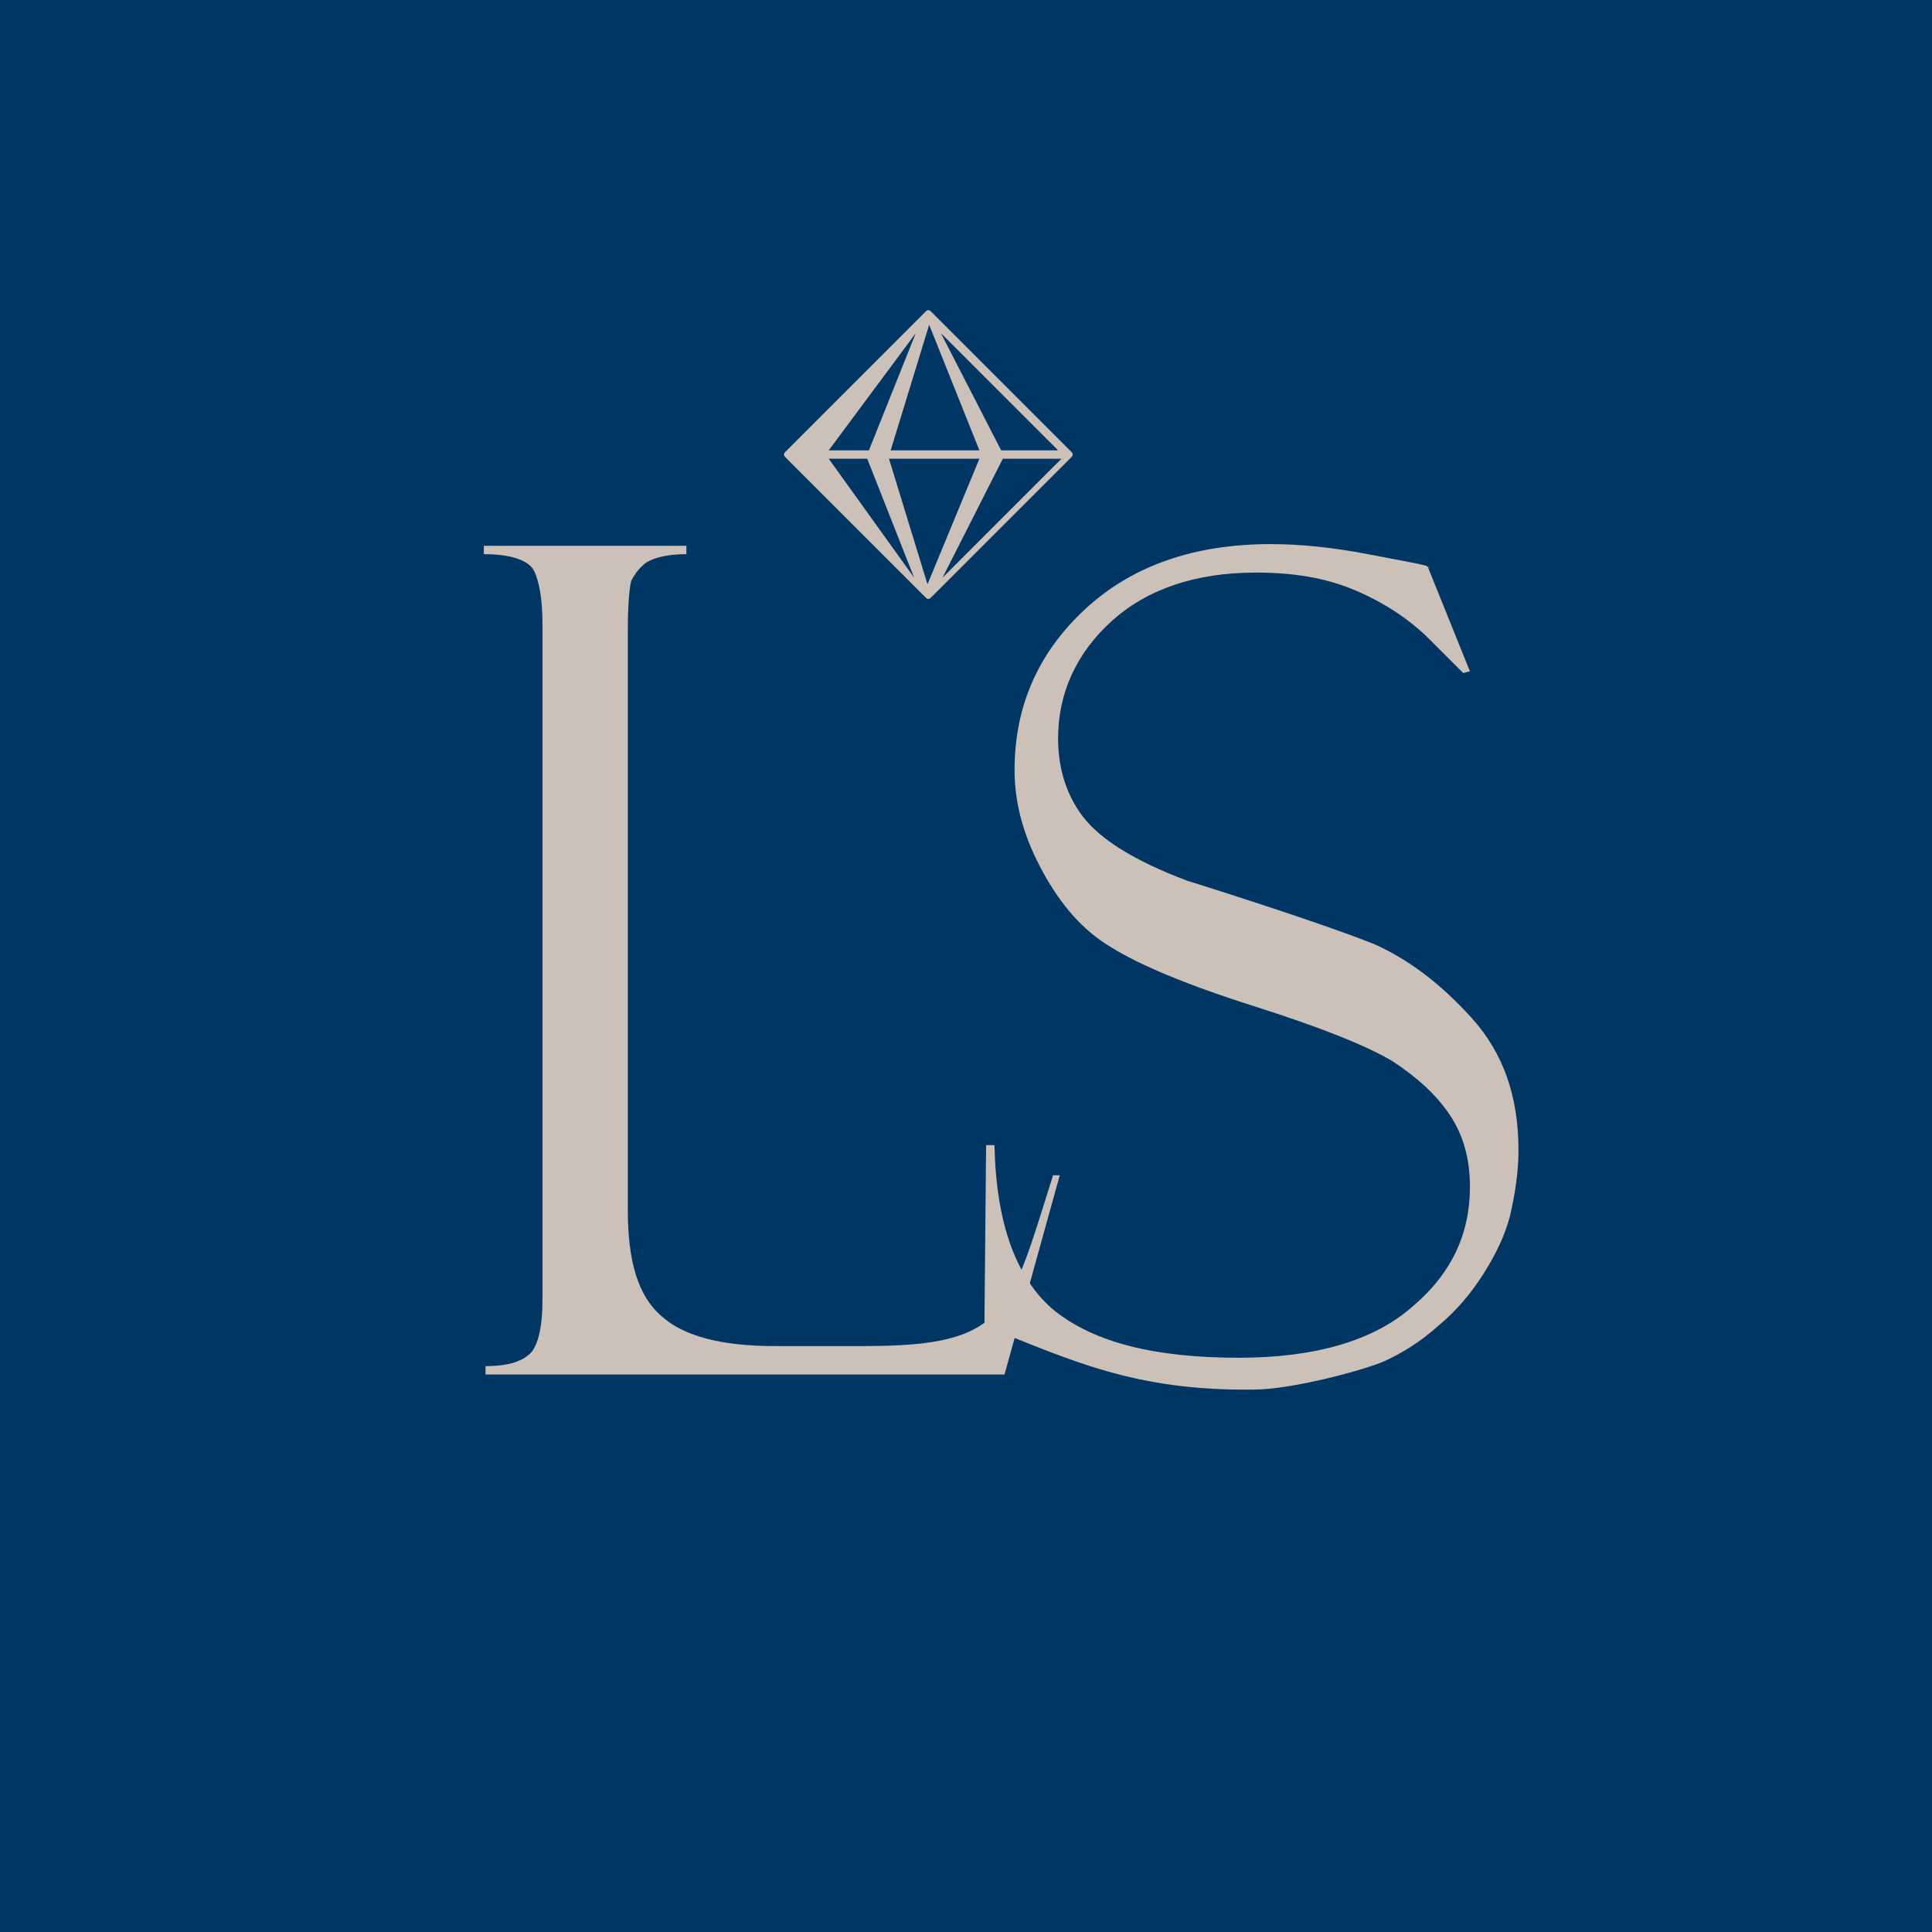
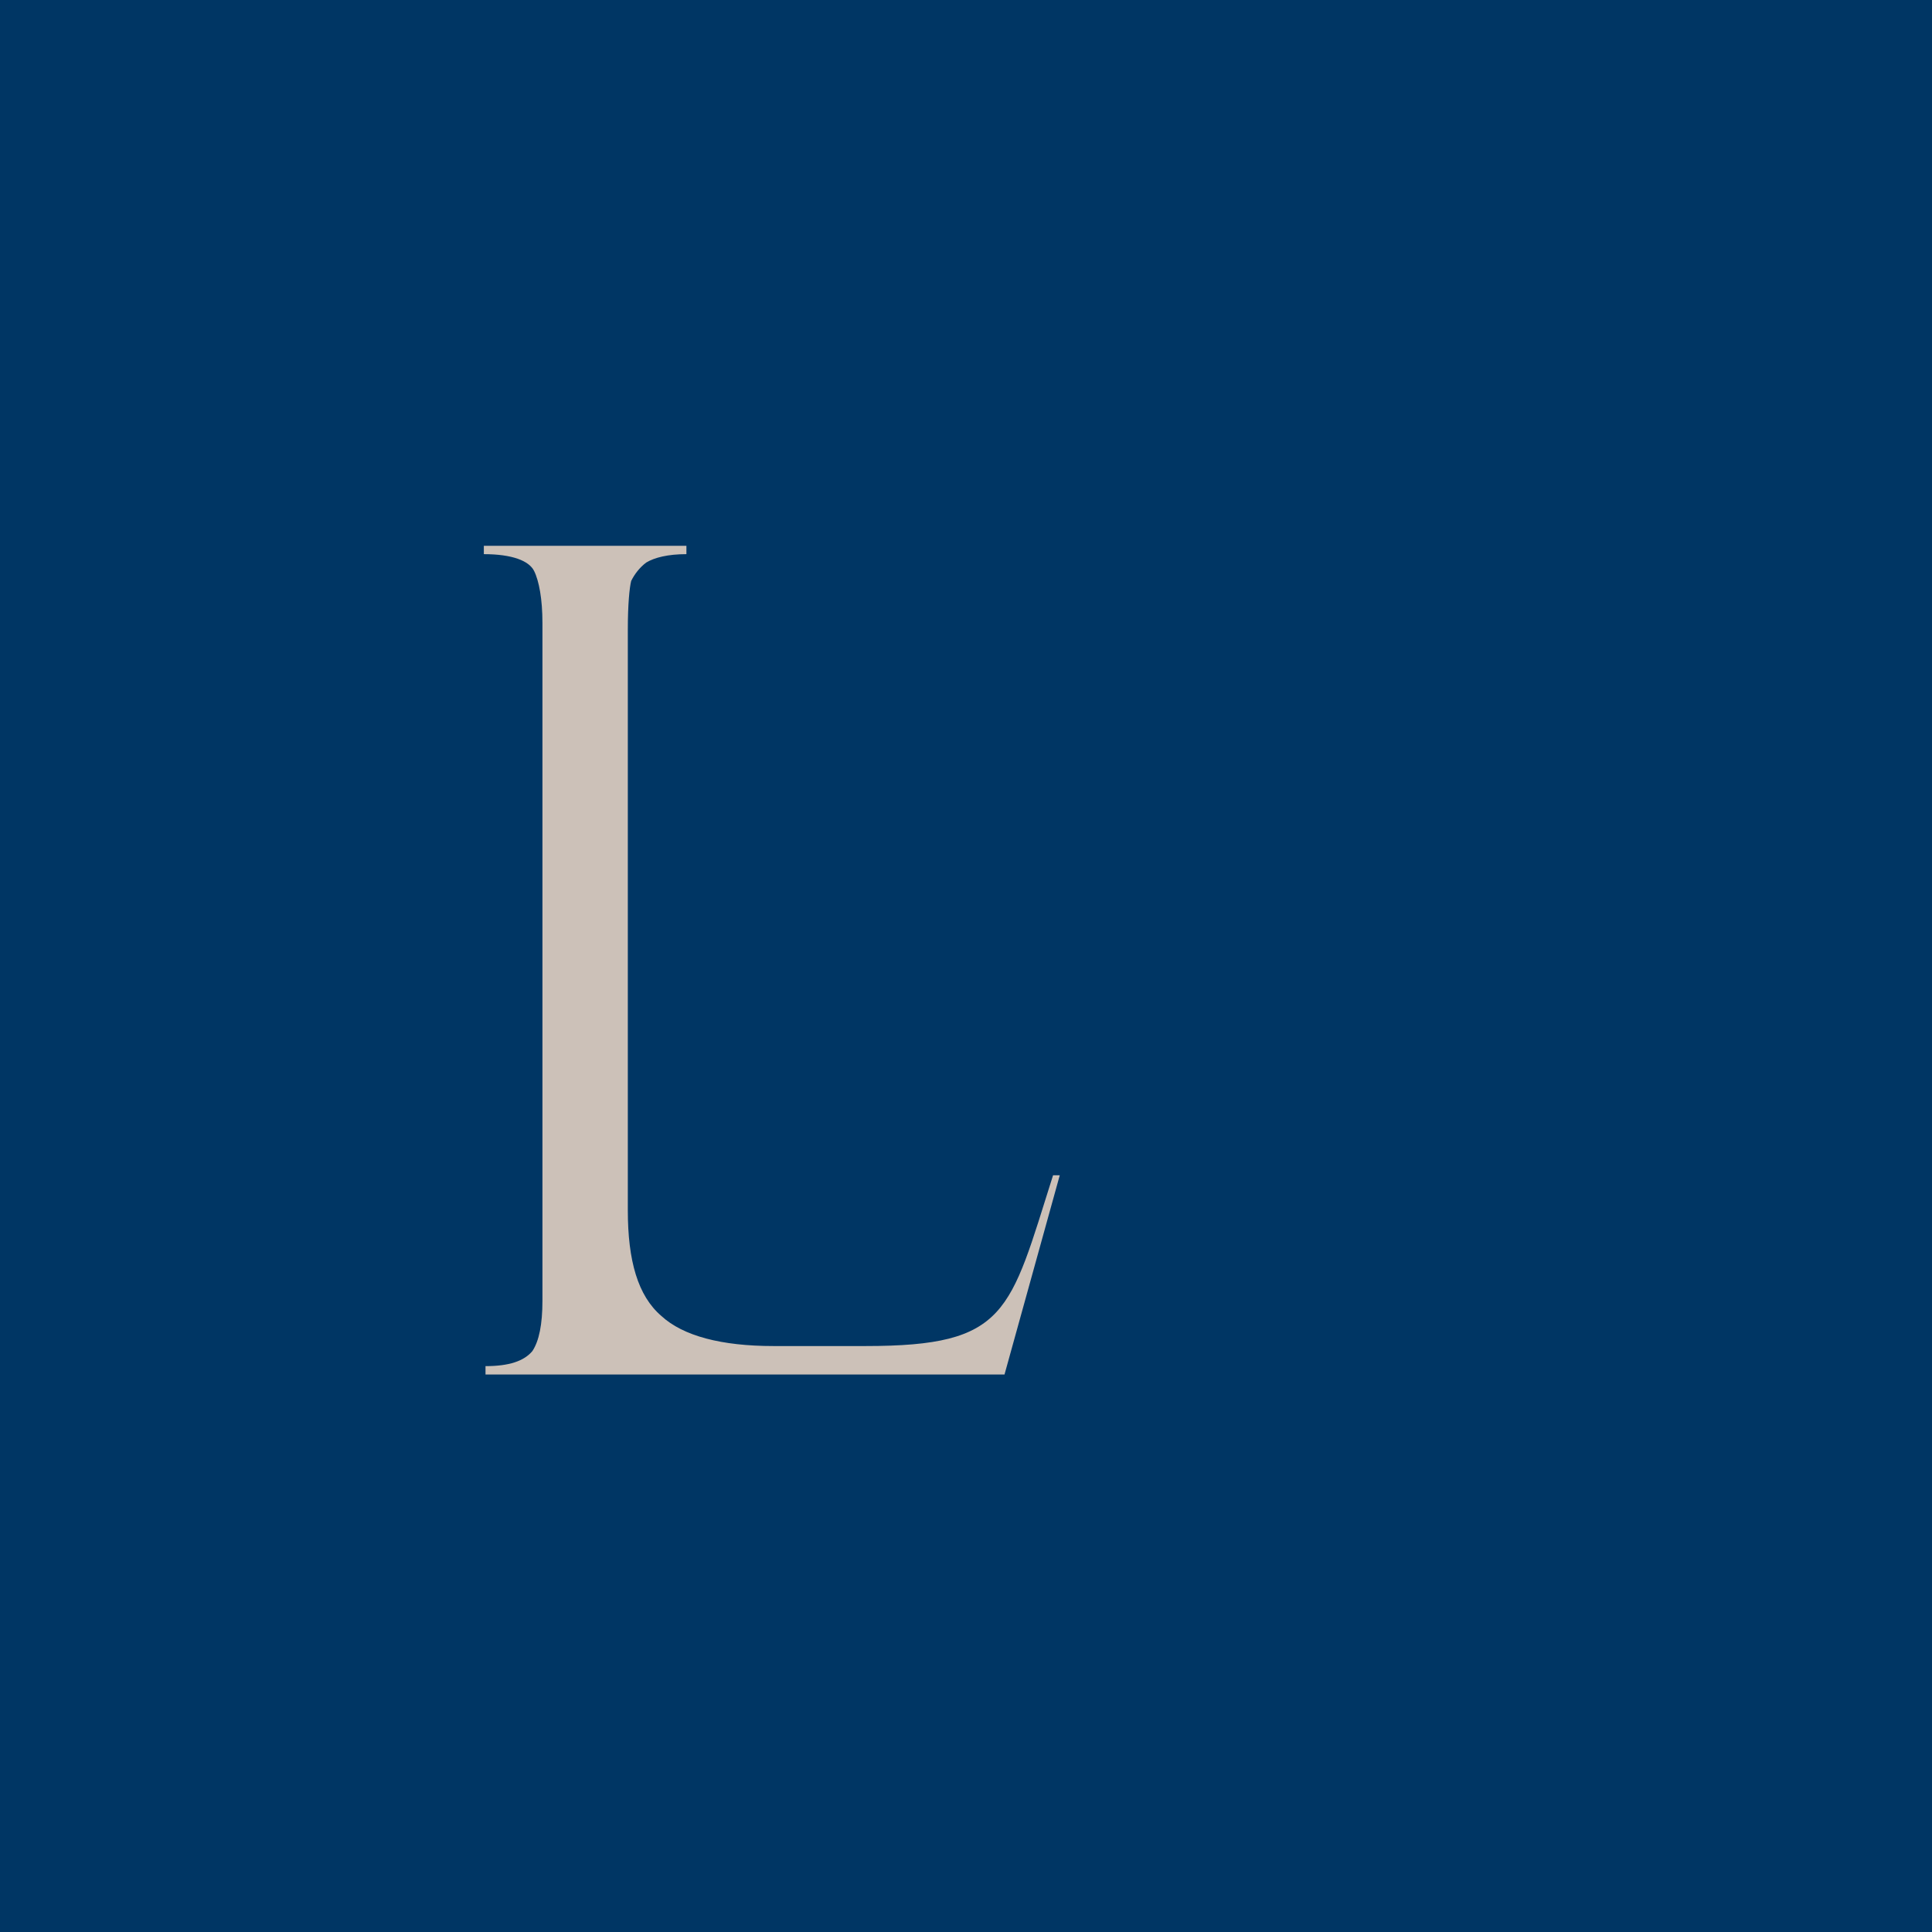
<svg xmlns="http://www.w3.org/2000/svg" xml:space="preserve" width="10mm" height="10mm" style="shape-rendering:geometricPrecision; text-rendering:geometricPrecision; image-rendering:optimizeQuality; fill-rule:evenodd; clip-rule:evenodd" viewBox="0 0 1.154 1.154">
  <defs>
    <style type="text/css"> .fil0 {fill:#003664} .fil1 {fill:#CCC1B8;fill-rule:nonzero} </style>
  </defs>
  <g id="Vrstva_x0020_1">
    <rect class="fil0" width="1.154" height="1.154" />
    <g id="_3116263535808">
-       <path class="fil1" d="M0.853 0.339l0.025 0.062 -0.004 0.001c0,-0 -0.007,-0.007 -0.02,-0.02 -0.013,-0.013 -0.029,-0.023 -0.046,-0.03 -0.017,-0.007 -0.036,-0.01 -0.058,-0.01 -0.036,0 -0.065,0.01 -0.086,0.029 -0.021,0.019 -0.032,0.043 -0.032,0.07 0,0.018 0.005,0.034 0.015,0.047 0.01,0.013 0.03,0.026 0.062,0.038 0.054,0.017 0.092,0.03 0.112,0.038 0.02,0.009 0.039,0.023 0.058,0.044 0.019,0.021 0.028,0.047 0.028,0.079 0,0.013 -0.002,0.026 -0.005,0.039 -0.003,0.012 -0.009,0.024 -0.016,0.035 -0.007,0.011 -0.016,0.022 -0.027,0.031 -0.01,0.009 -0.021,0.016 -0.032,0.021 -0.011,0.005 -0.055,0.017 -0.078,0.017 -0.072,0.001 -0.11,-0.018 -0.161,-0.038l0.001 -0.108 0.005 0c0.001,0.047 0.013,0.08 0.036,0.099 0.024,0.019 0.06,0.028 0.11,0.028 0.045,0 0.08,-0.01 0.103,-0.03 0.024,-0.02 0.035,-0.044 0.035,-0.072 0,-0.017 -0.004,-0.031 -0.012,-0.043 -0.008,-0.012 -0.019,-0.022 -0.034,-0.032 -0.015,-0.009 -0.042,-0.02 -0.083,-0.033 -0.041,-0.013 -0.069,-0.025 -0.085,-0.035 -0.017,-0.01 -0.03,-0.025 -0.041,-0.045 -0.011,-0.02 -0.017,-0.04 -0.017,-0.061 0,-0.038 0.014,-0.07 0.042,-0.096 0.028,-0.026 0.065,-0.039 0.111,-0.039 0.018,0 0.037,0.002 0.058,0.006 0.021,0.004 0.032,0.006 0.035,0.007 0.001,0.001 0.002,0.001 0.003,0.001z" />
      <path class="fil1" d="M0.29 0.821l0 -0.005c0.014,0 0.023,-0.003 0.028,-0.009 0.004,-0.006 0.006,-0.016 0.006,-0.03l0 -0.405c0,-0.014 -0.002,-0.025 -0.005,-0.031 -0.003,-0.006 -0.013,-0.01 -0.03,-0.01l0 -0.005 0.121 0 0 0.005c-0.011,0 -0.019,0.002 -0.024,0.005 -0.004,0.003 -0.007,0.007 -0.009,0.011 -0.001,0.004 -0.002,0.014 -0.002,0.029l0 0.347c0,0.03 0.006,0.051 0.02,0.063 0.013,0.012 0.036,0.018 0.067,0.018l0.055 0c0.085,0 0.086,-0.02 0.112,-0.102l0.004 0 -0.033 0.119 -0.312 0z" />
-       <path class="fil1" d="M0.556 0.186l0.084 0.084c0.001,0.001 0.001,0.002 0,0.003l-0.084 0.084c-0.001,0.001 -0.002,0.001 -0.003,0l-0.084 -0.084c-0.001,-0.001 -0.001,-0.002 0,-0.003l0.084 -0.084c0.001,-0.001 0.002,-0.001 0.003,0zm-0.061 0.083l0.024 0 0.028 -0.07 -0.052 0.07zm0.037 0l0.053 0 -0.03 -0.075 -0.023 0.075zm0.066 0l0.034 0 -0.07 -0.07 0.036 0.07zm0.035 0.005l-0.034 0 -0.036 0.071 0.071 -0.071zm-0.048 0l-0.054 0 0.023 0.075 0.031 -0.075zm-0.067 0l-0.023 0 0.051 0.071 -0.028 -0.071z" />
    </g>
  </g>
</svg>